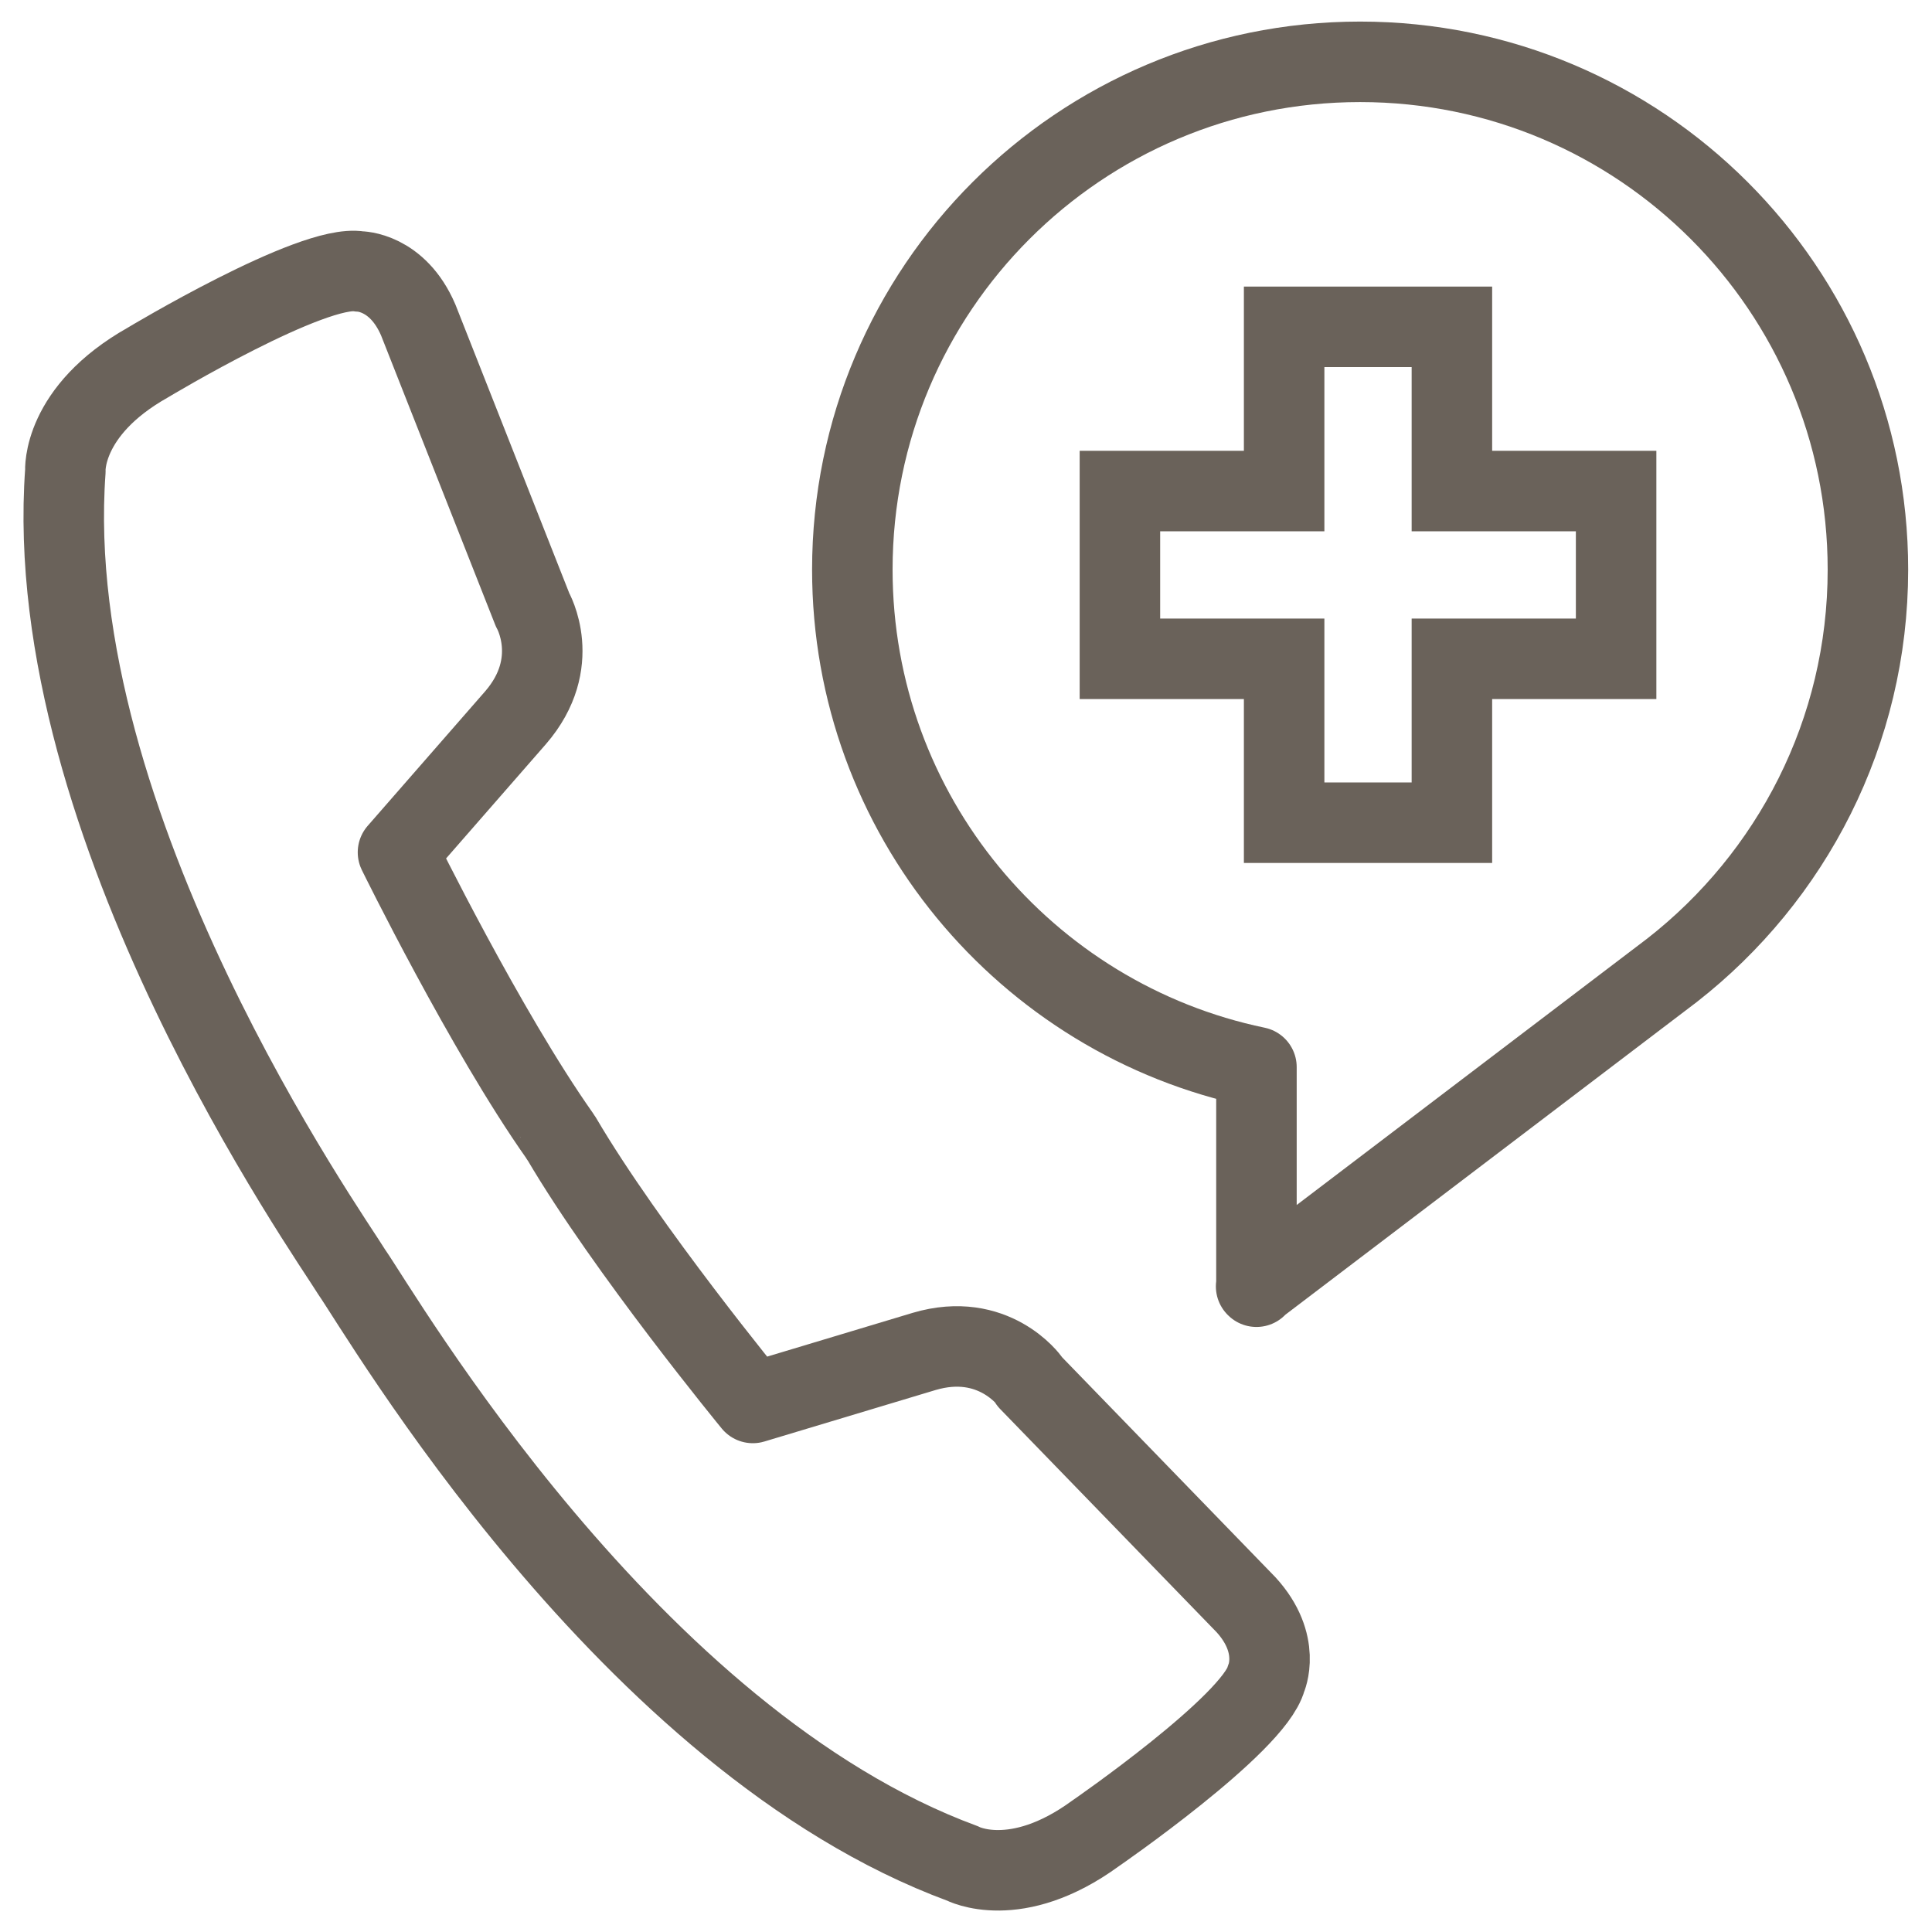
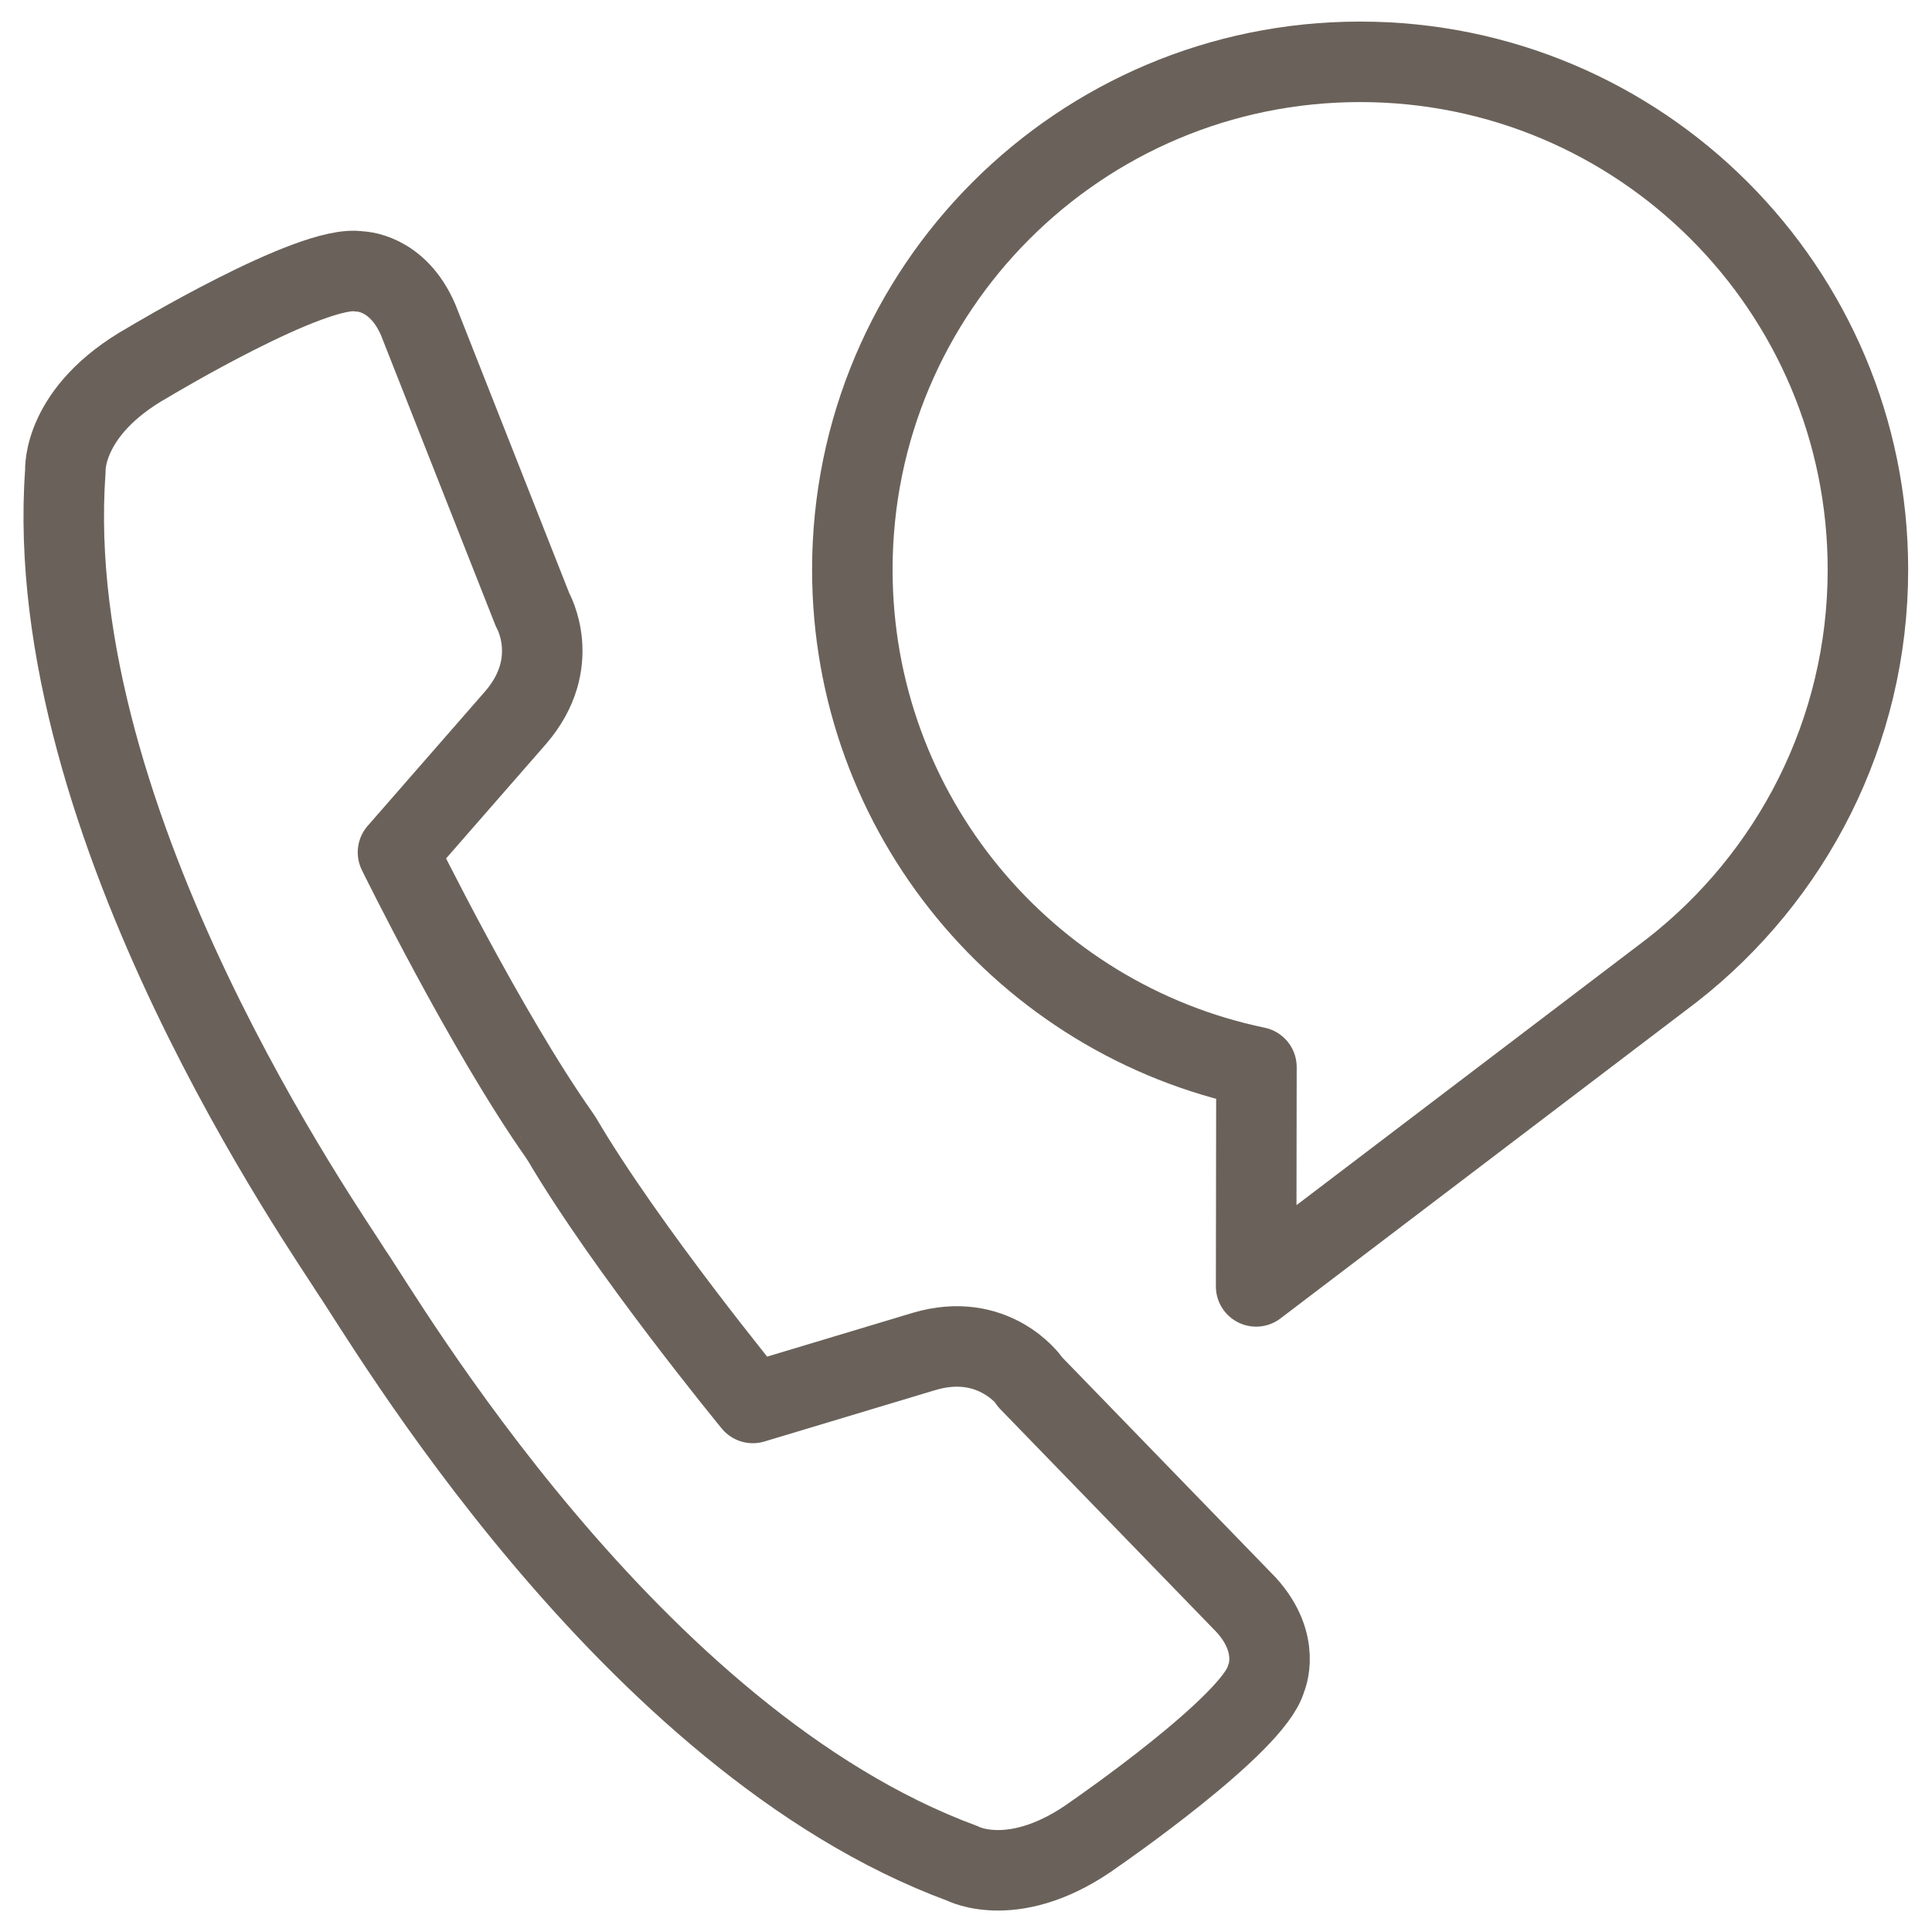
<svg xmlns="http://www.w3.org/2000/svg" id="Iconos" viewBox="0 0 60 60">
  <defs>
    <style>
      .cls-1 {
        stroke-linecap: square;
      }

      .cls-1, .cls-2, .cls-3 {
        fill: none;
        stroke: #6a625a;
        stroke-width: 2.5px;
      }

      .cls-1, .cls-3 {
        stroke-linejoin: round;
      }

      .cls-2 {
        stroke-miterlimit: 10;
      }

      .cls-3 {
        stroke-linecap: round;
      }
    </style>
  </defs>
-   <path class="cls-3" d="M39.01,39.95l12.92-9.82c3.7-2.89,6.08-7.39,6.08-12.44,0-8.71-7.06-15.77-15.77-15.77s-15.77,7.06-15.77,15.77c0,7.61,5.38,13.96,12.55,15.45v6.82Z" />
-   <polygon class="cls-2" points="50.19 15.25 45.09 15.25 45.09 10.15 39.88 10.15 39.88 15.25 34.78 15.25 34.78 20.46 39.88 20.46 39.88 25.55 45.09 25.55 45.09 20.46 50.19 20.46 50.19 15.25" />
+   <path class="cls-3" d="M39.01,39.95l12.92-9.82c3.7-2.89,6.08-7.39,6.08-12.44,0-8.71-7.06-15.77-15.77-15.77s-15.77,7.06-15.77,15.77c0,7.61,5.38,13.96,12.55,15.45Z" />
  <path class="cls-1" d="M31.97,42.88s-1.11-1.55-3.27-.91l-5.32,1.6s-3.92-4.77-5.94-8.21h0s-.02-.03-.03-.04c0-.01-.02-.03-.03-.05h0c-2.3-3.26-5.02-8.8-5.02-8.8l3.65-4.18c1.48-1.71.53-3.35.53-3.35l-3.55-9c-.65-1.52-1.83-1.51-1.83-1.51-1.45-.25-6.57,2.83-6.57,2.83-2.68,1.51-2.56,3.37-2.56,3.37-.8,11.03,8.23,23.78,8.89,24.87.93,1.33,8.6,14.55,18.97,18.37,0,0,1.65.88,4.13-.93,0,0,4.92-3.39,5.3-4.81,0,0,.49-1.07-.62-2.29l-6.74-6.95Z" />
</svg>